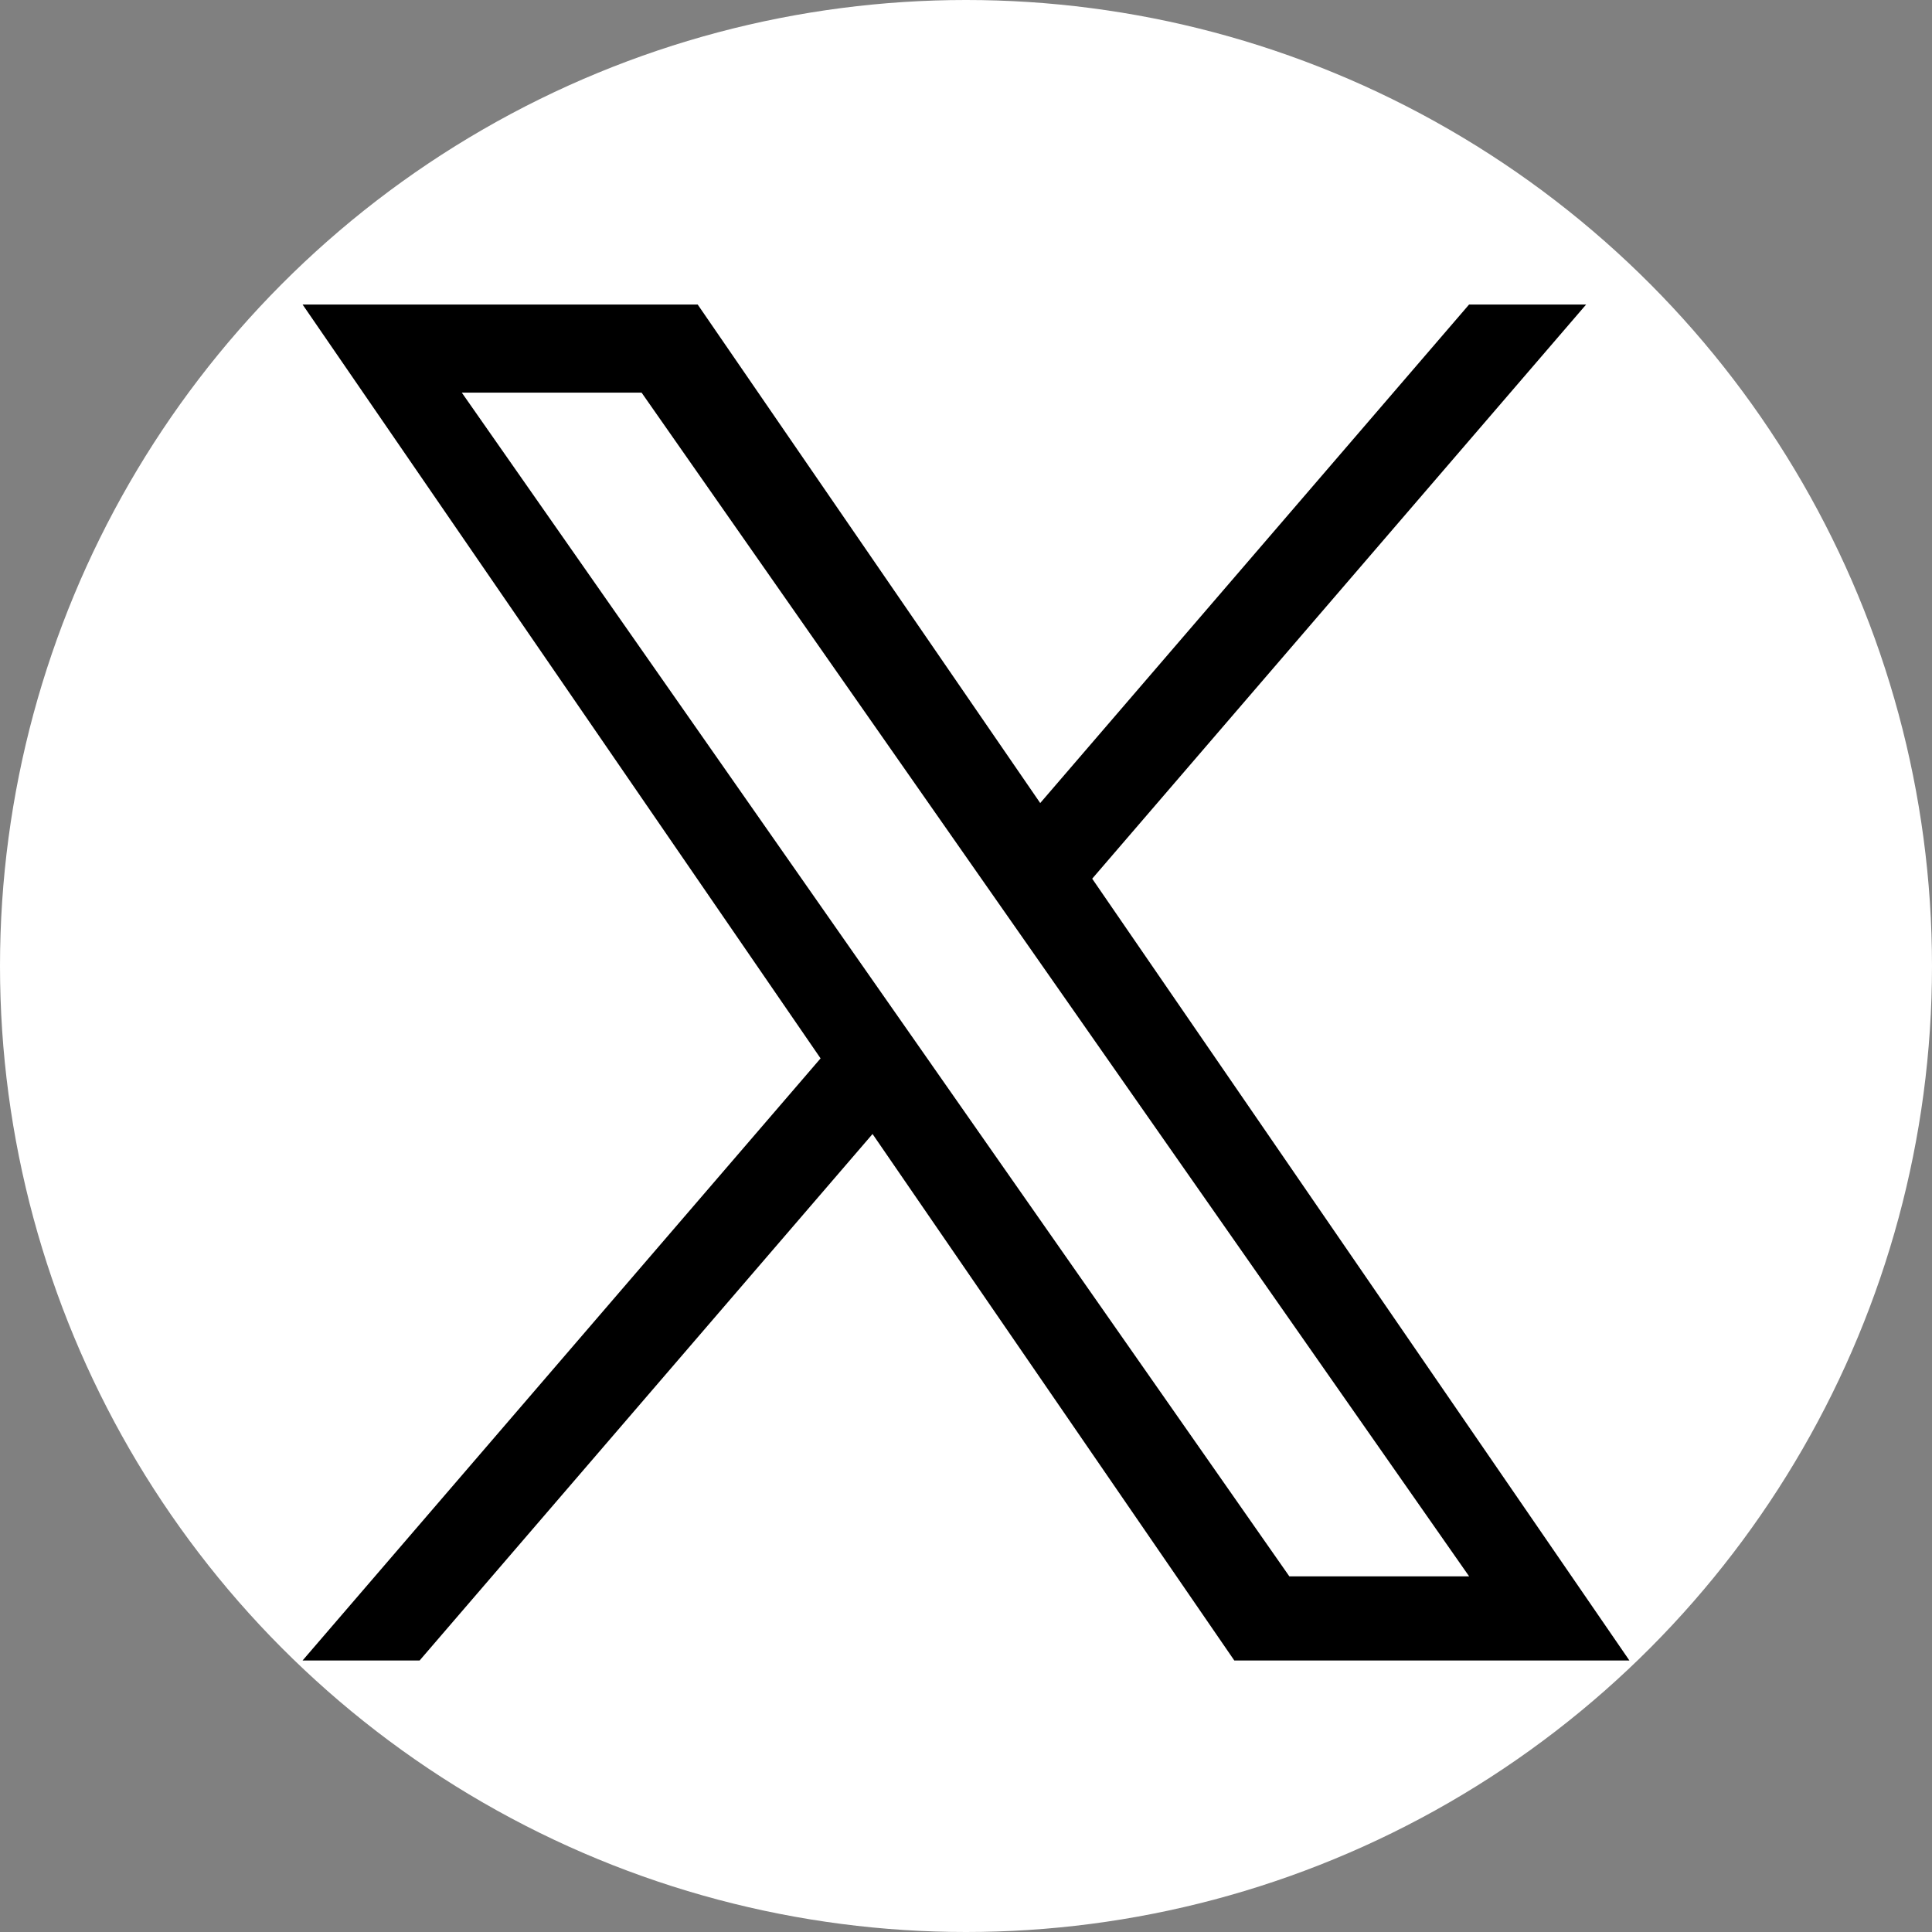
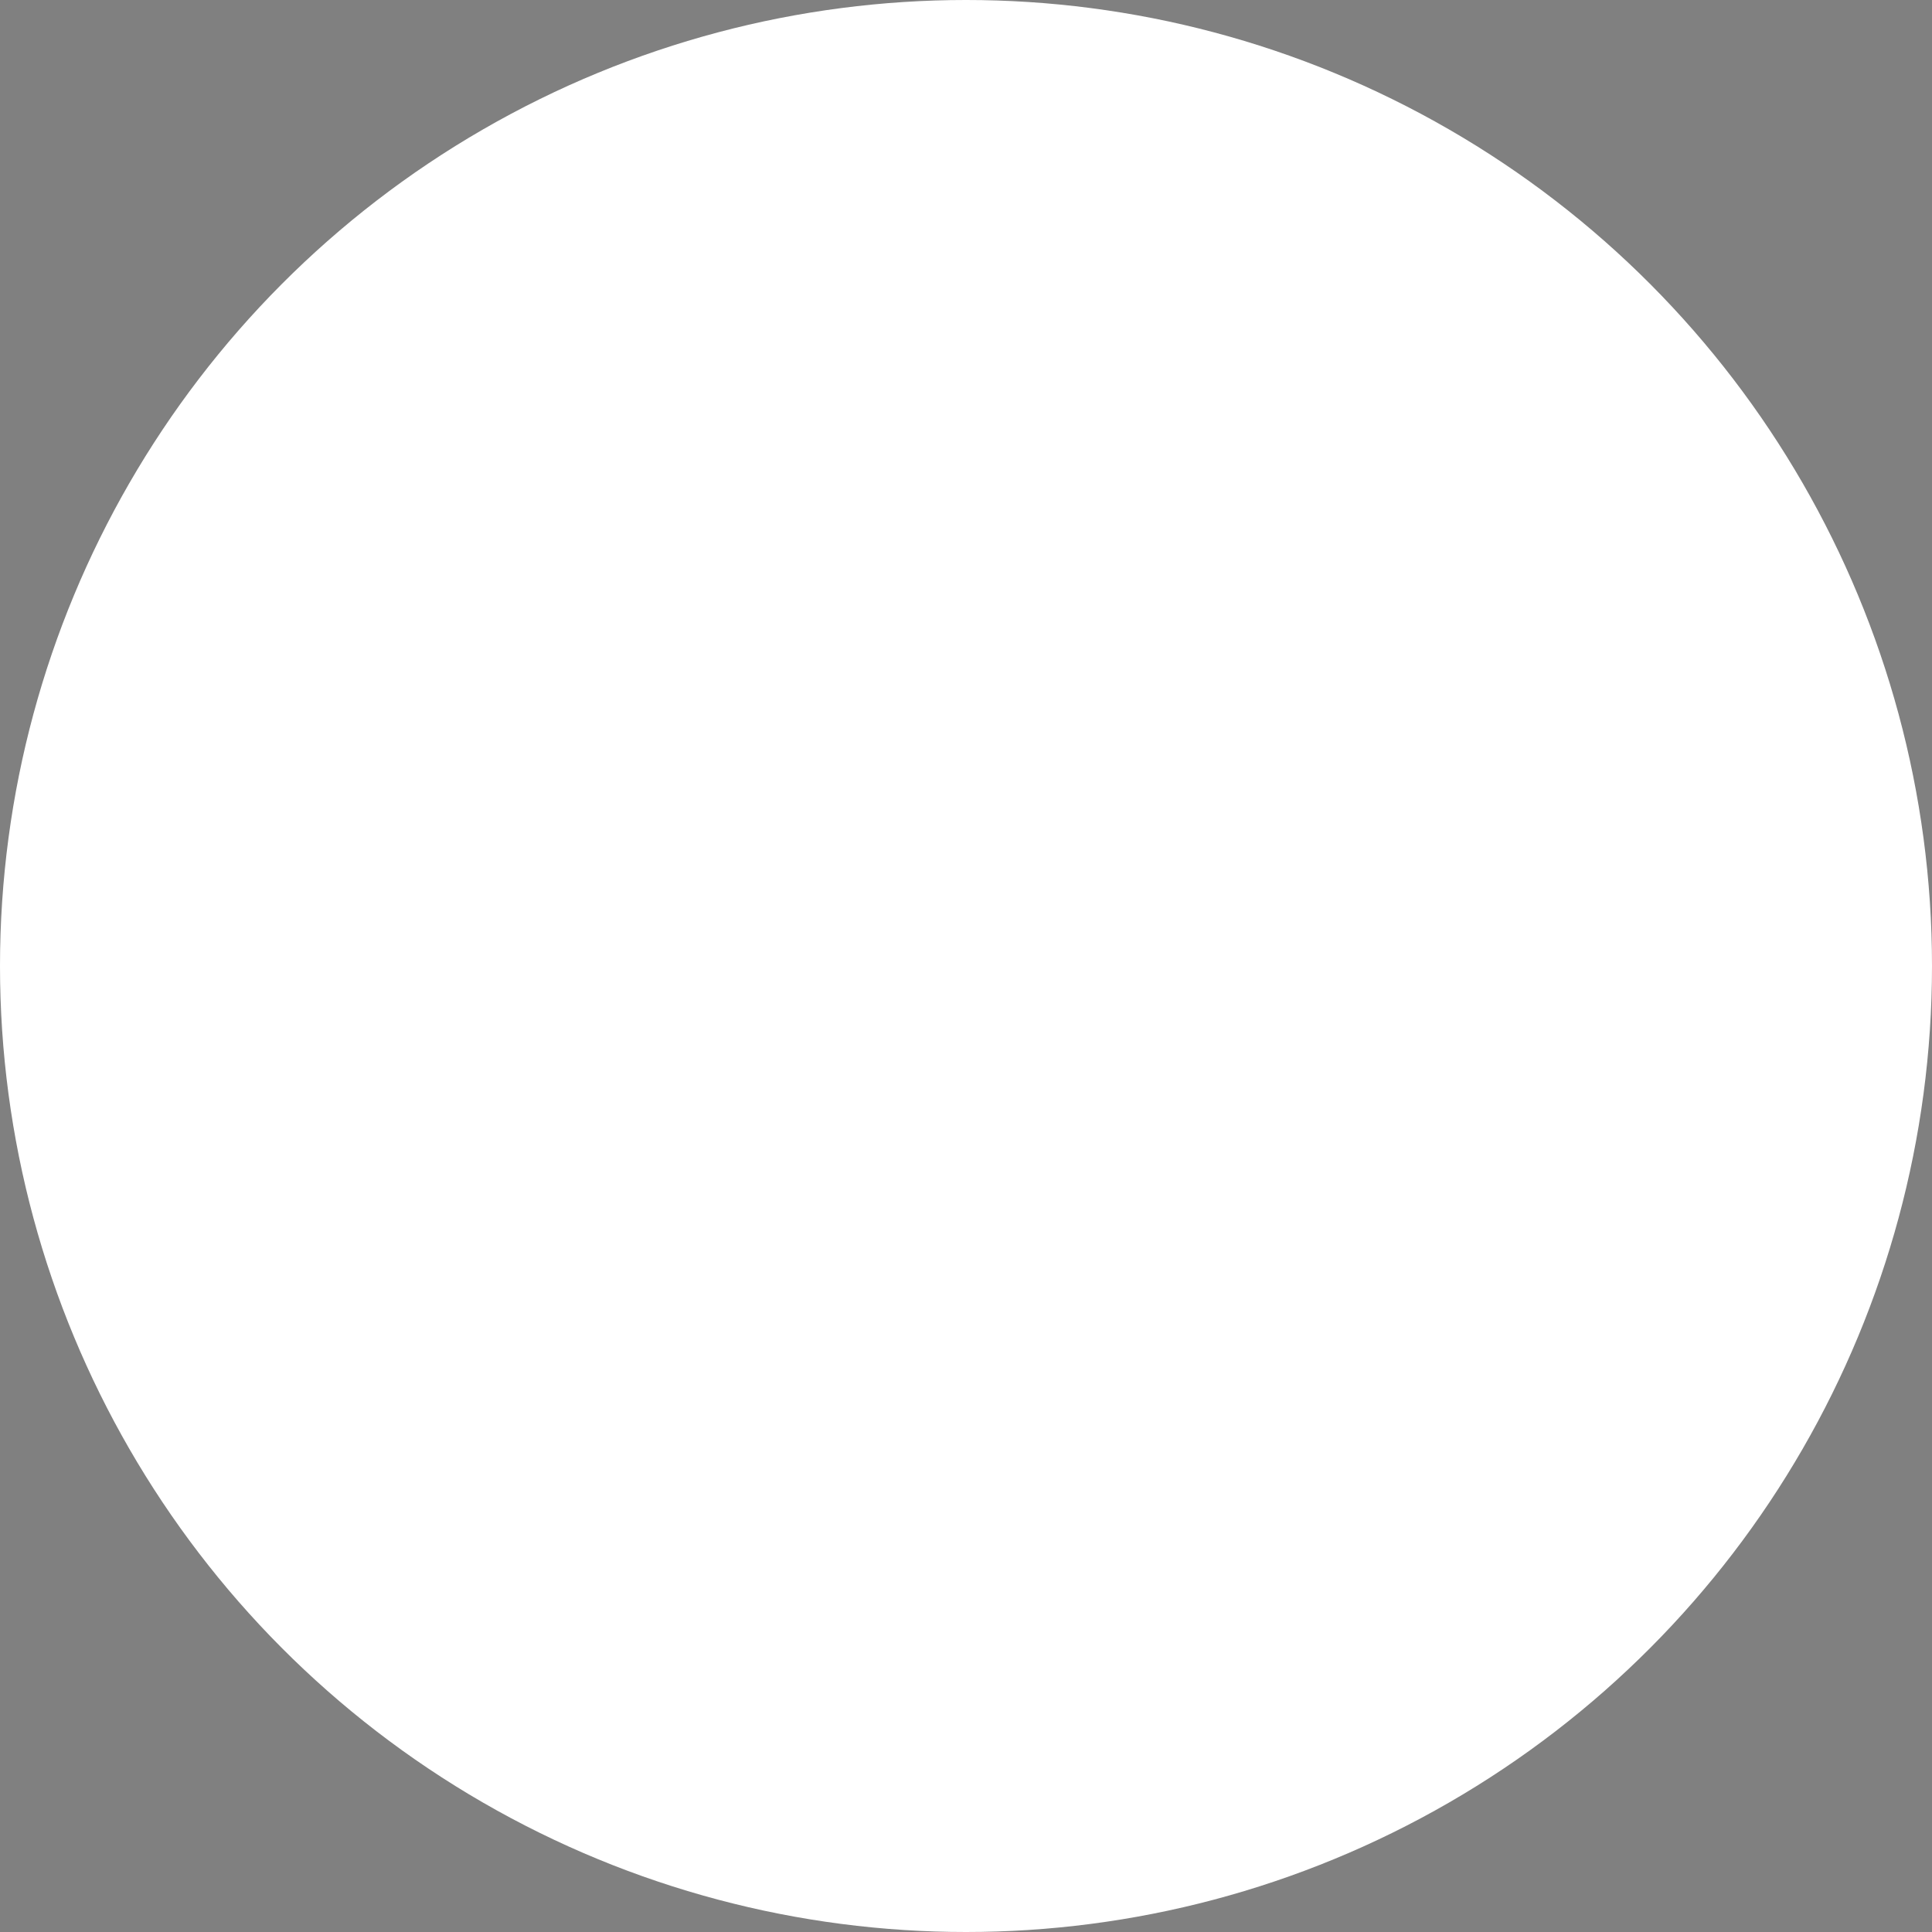
<svg xmlns="http://www.w3.org/2000/svg" id="_レイヤー_2" viewBox="0 0 70 70">
  <rect x="0" y="0" width="70" height="70" fill="#808080" stroke="none" />
  <defs>
    <style>.cls-1,.cls-2{stroke-width:0px;}.cls-2{fill:#fff;}</style>
  </defs>
  <g id="_レイヤー_1-2">
    <circle class="cls-2" cx="35" cy="35" r="35" />
-     <path class="cls-1" d="m39.573,31.836l17.896-20.803h-4.241l-15.539,18.063-12.411-18.063h-14.315l18.768,27.314-18.768,21.815h4.241l16.41-19.075,13.107,19.075h14.315l-19.464-28.326h.001Zm-5.809,6.752l-1.902-2.72-15.13-21.642h6.514l12.21,17.466,1.902,2.72,15.872,22.703h-6.514l-12.952-18.526h0Z" />
  </g>
</svg>